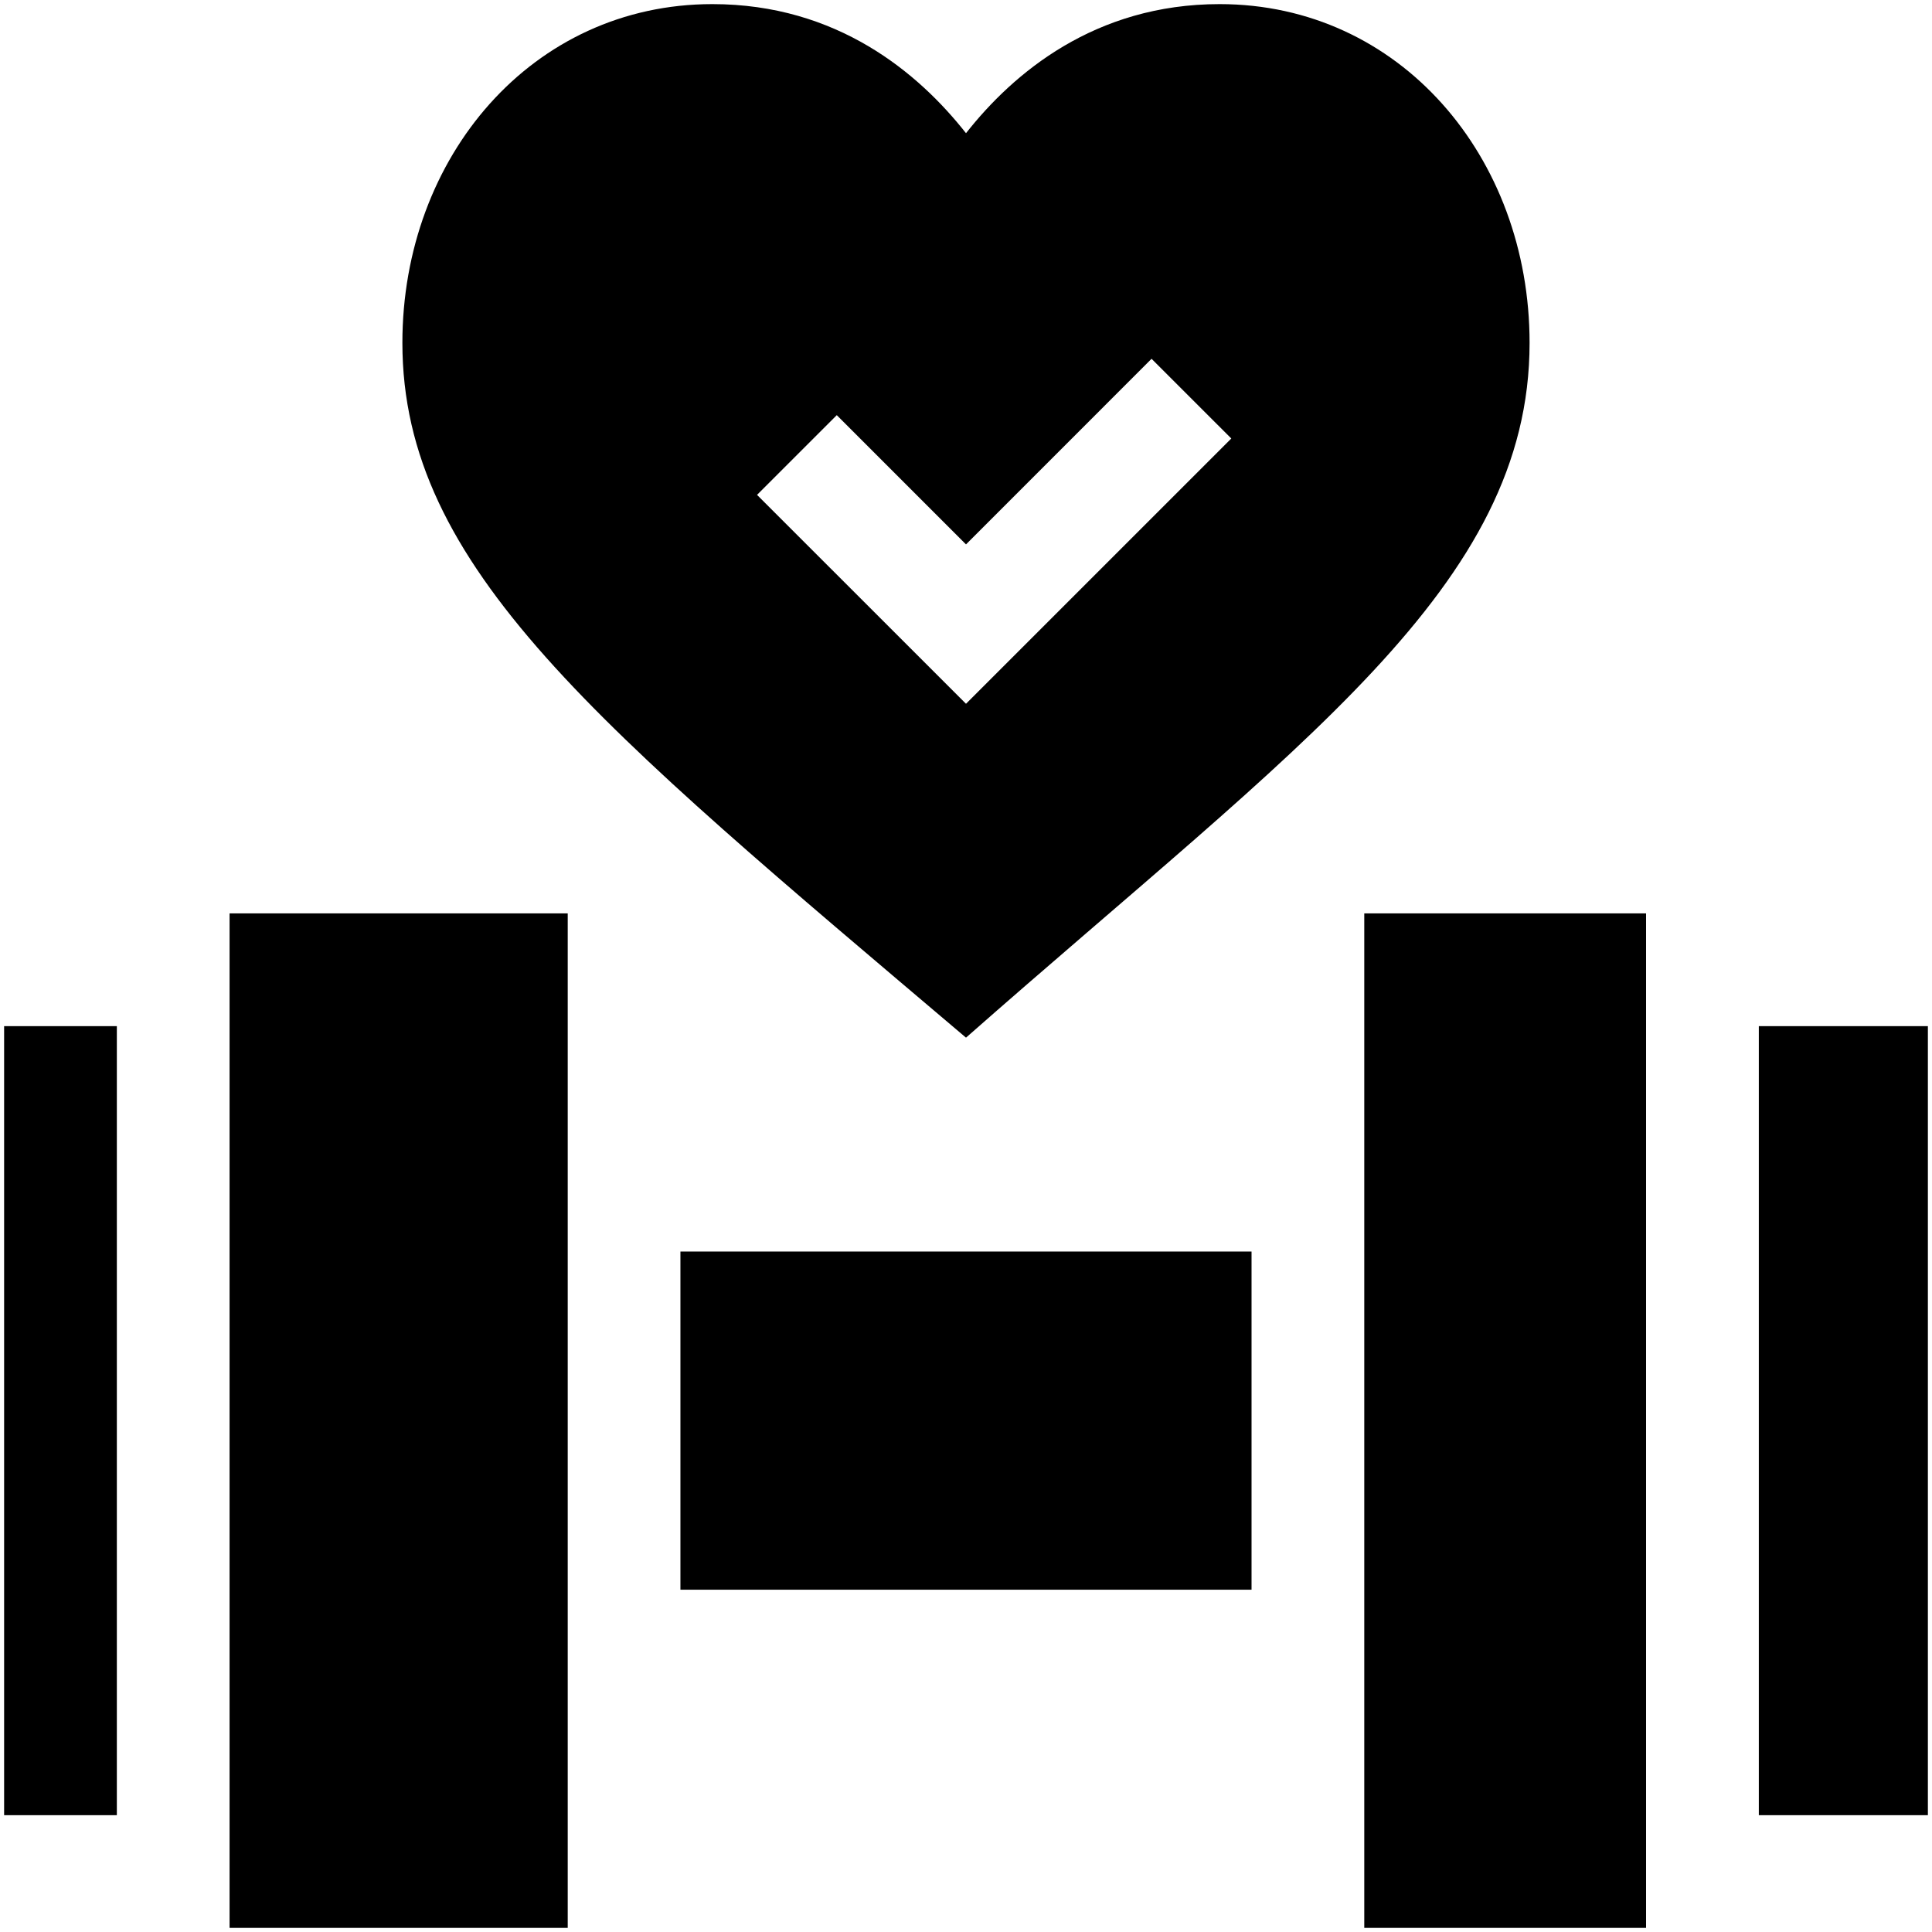
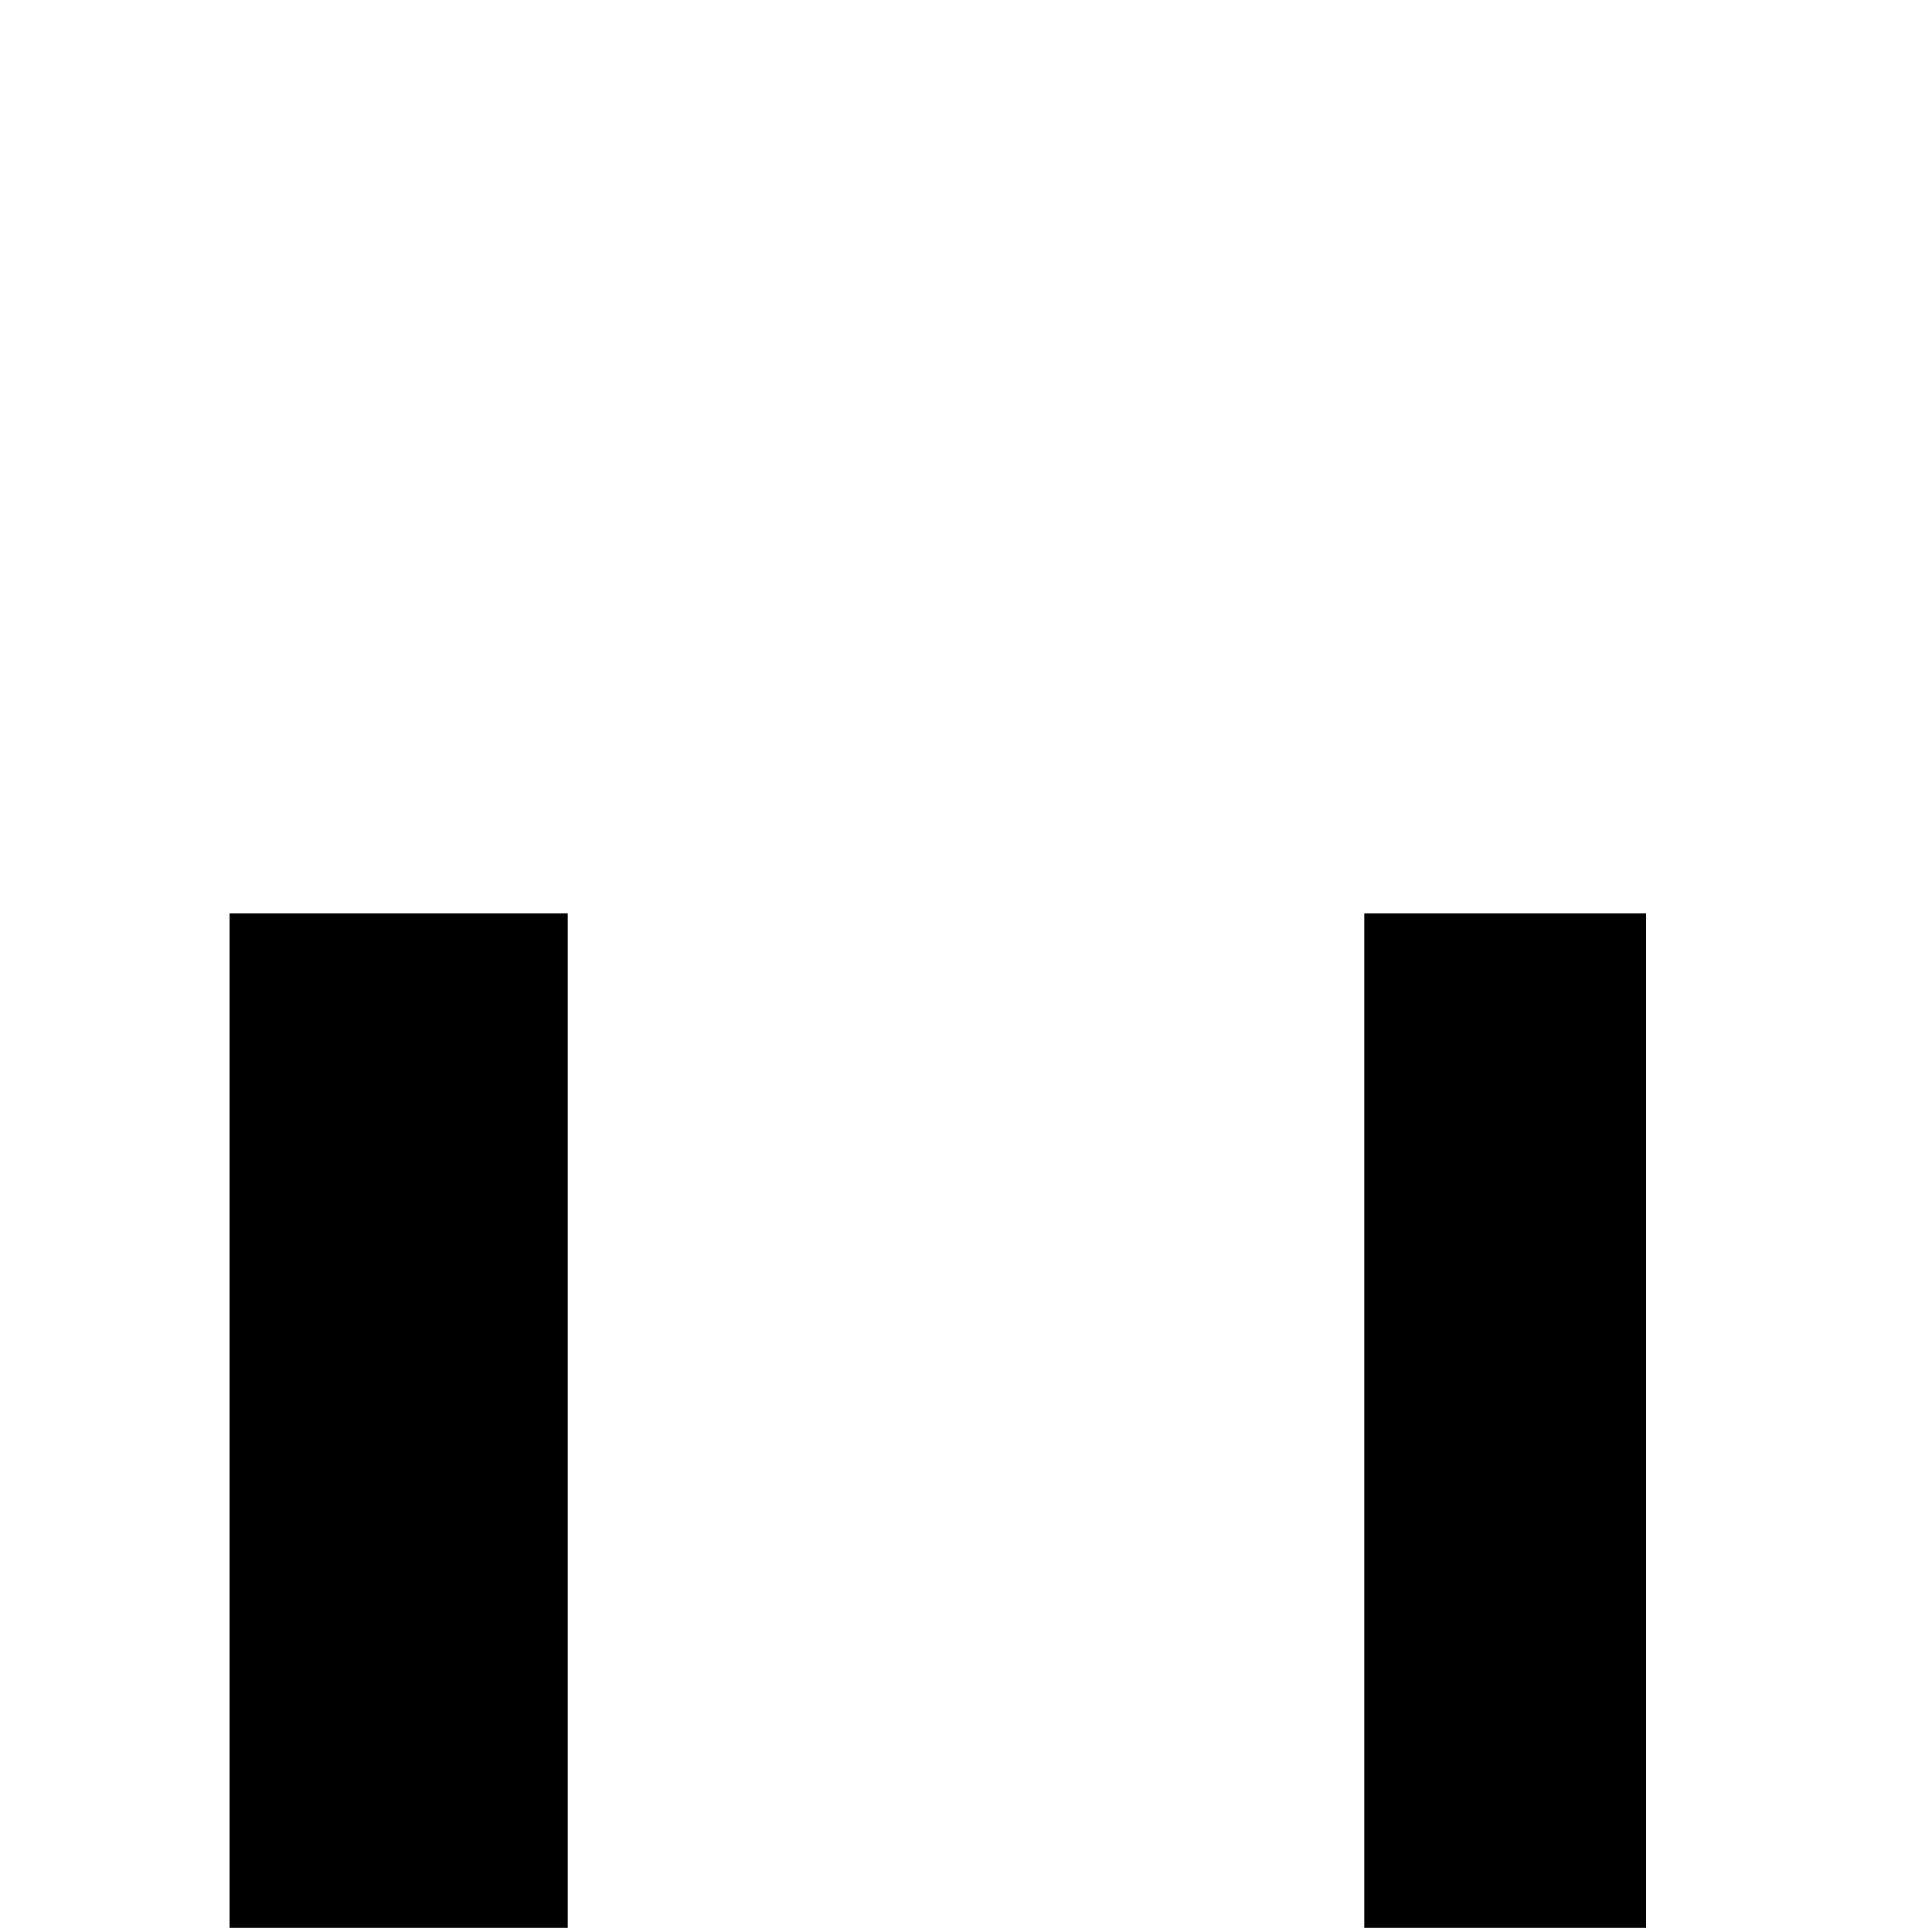
<svg xmlns="http://www.w3.org/2000/svg" width="69" height="69" viewBox="0 0 69 69" fill="none">
  <path d="M8.199 32.621V68.853H20.276V32.621H8.199Z" fill="black" />
  <path d="M48.724 32.621V68.853H58.788V32.621H48.724Z" fill="black" />
-   <path d="M62.815 36.648H68.853V64.828H62.815V36.648Z" fill="black" />
-   <path d="M0.147 36.648H4.173V64.828H0.147V36.648Z" fill="black" />
-   <path d="M24.301 44.698H44.698V56.775H24.301V44.698Z" fill="black" />
-   <path d="M43.558 0.147C39.097 0.147 36.187 2.614 34.5 4.757C32.813 2.614 29.902 0.147 25.442 0.147C19.007 0.147 14.371 5.602 14.371 12.245C14.371 20.265 21.318 25.884 34.5 37.059C46.435 26.546 54.628 20.935 54.628 12.245C54.628 5.602 49.991 0.147 43.558 0.147ZM34.5 25.135L27.037 17.674L29.885 14.827L34.5 19.443L41.127 12.814L43.975 15.661L34.5 25.135Z" fill="black" />
</svg>